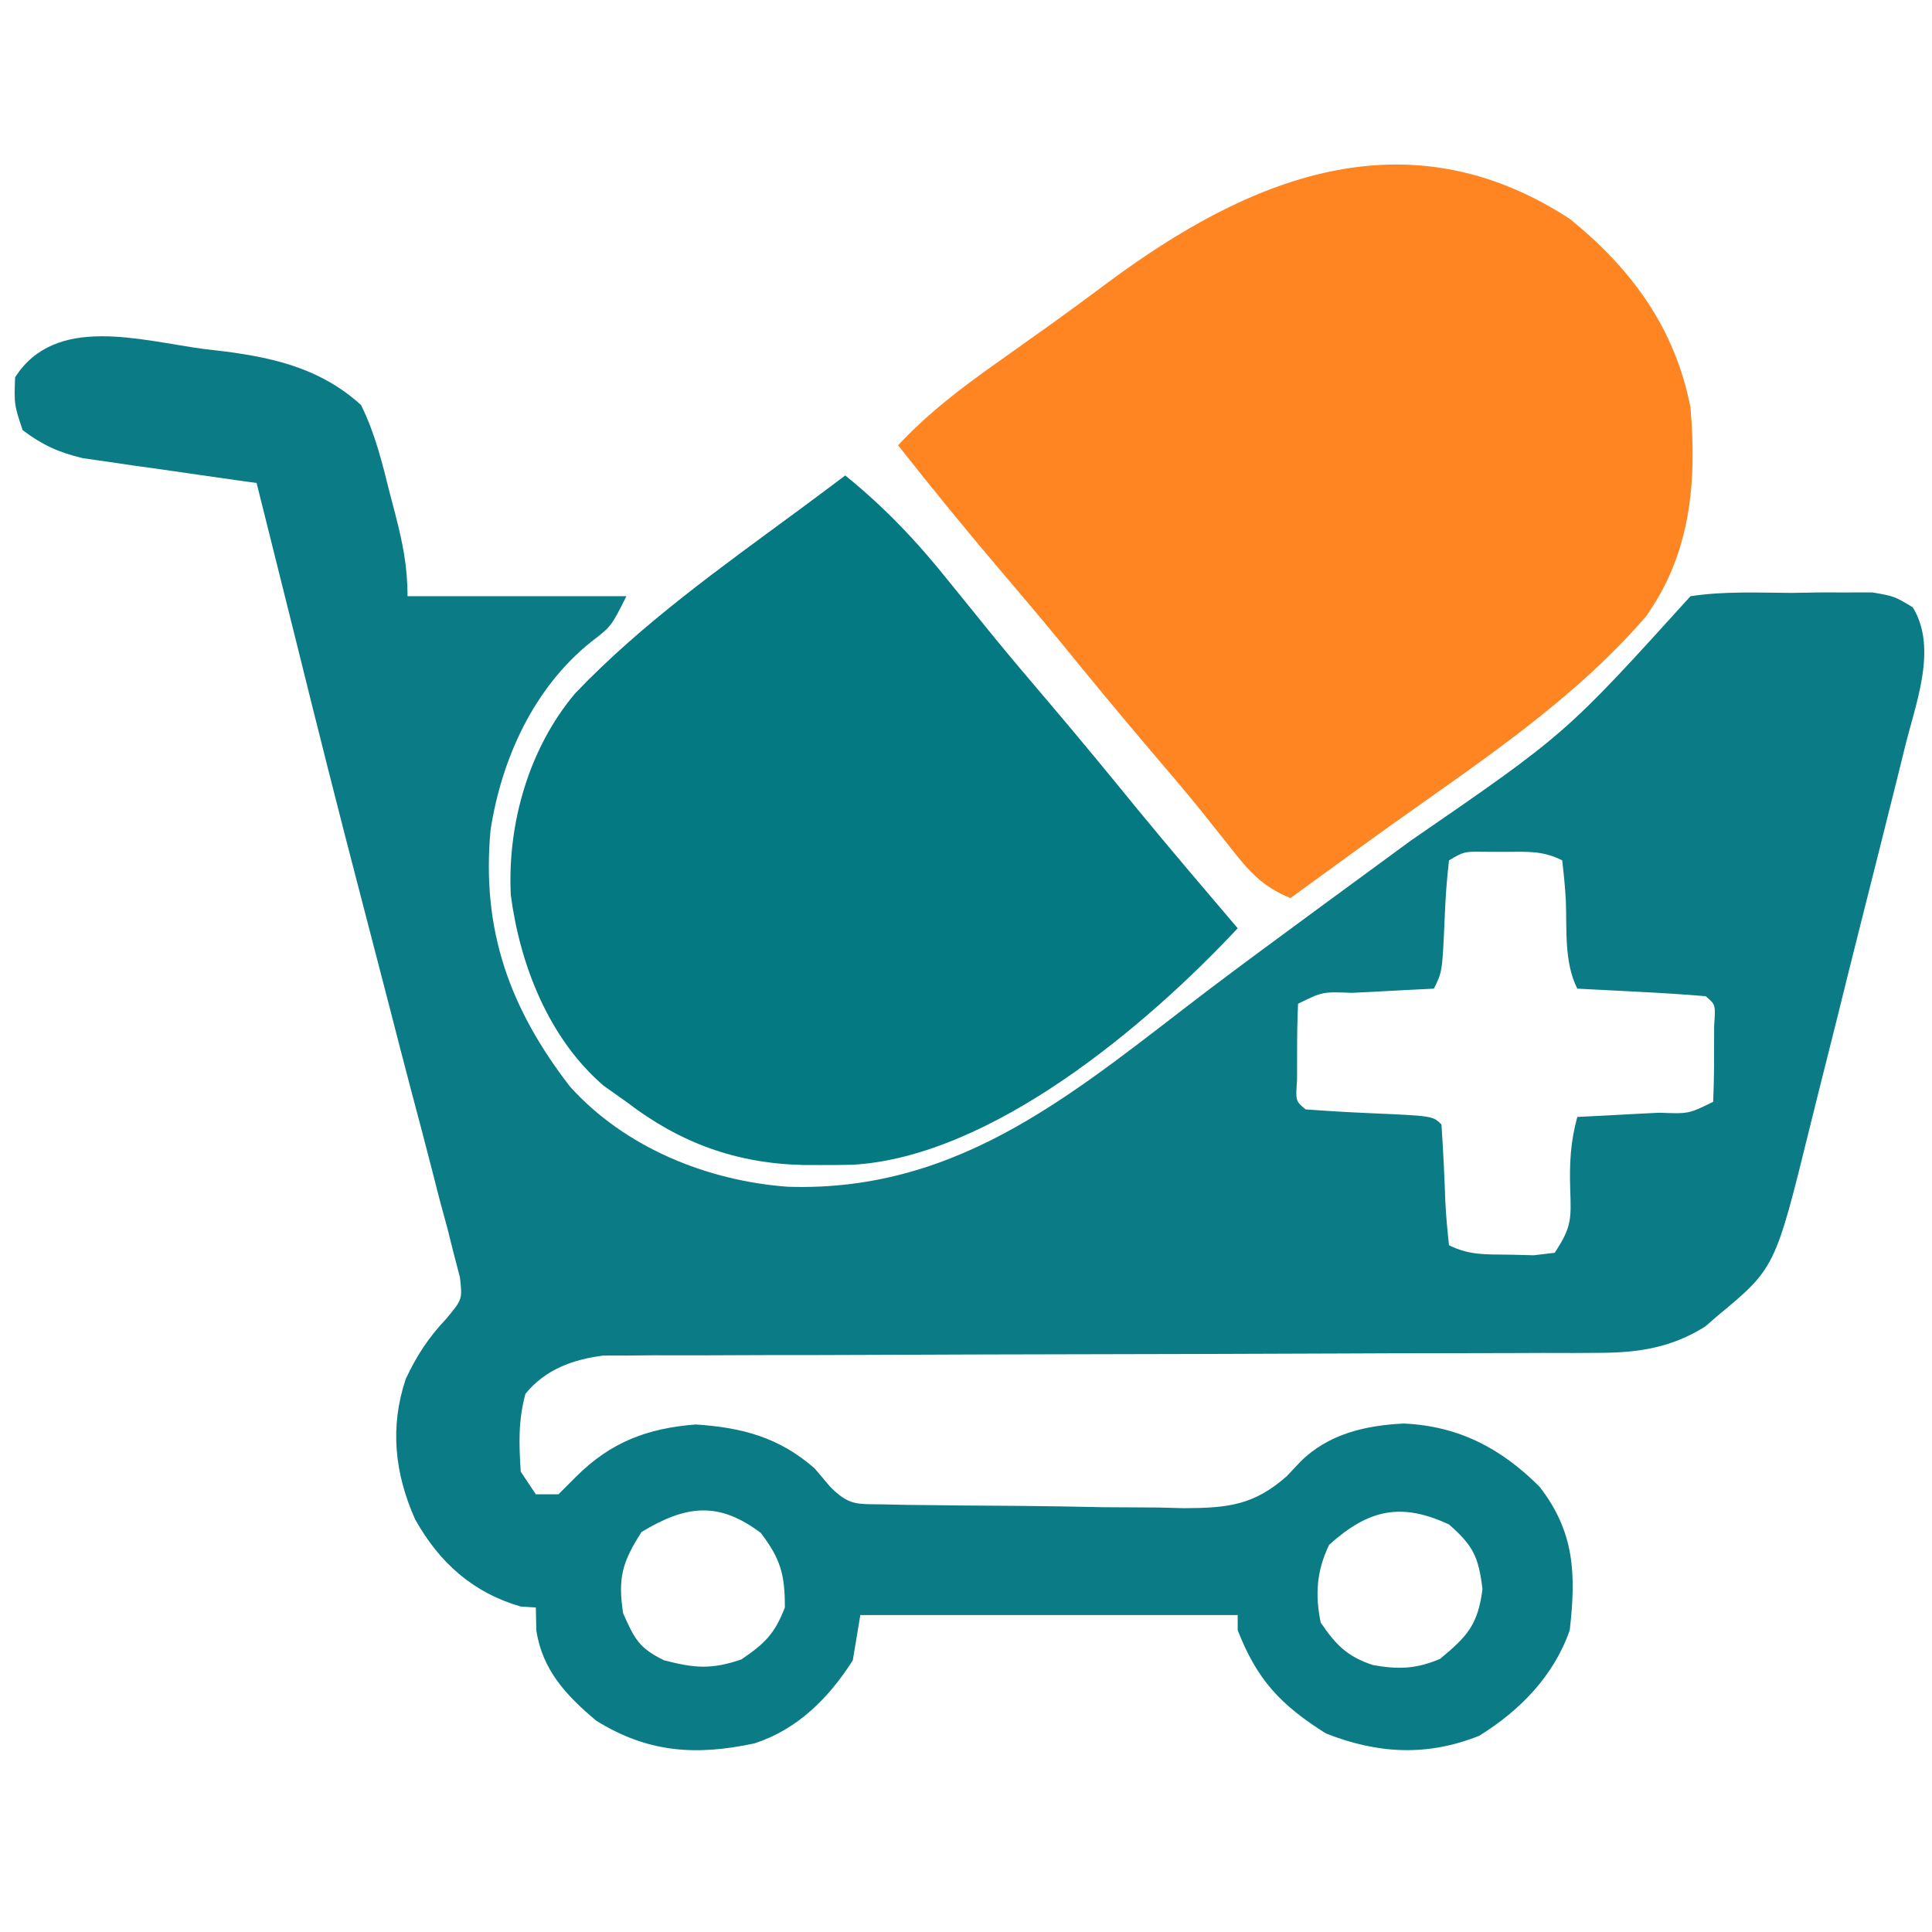
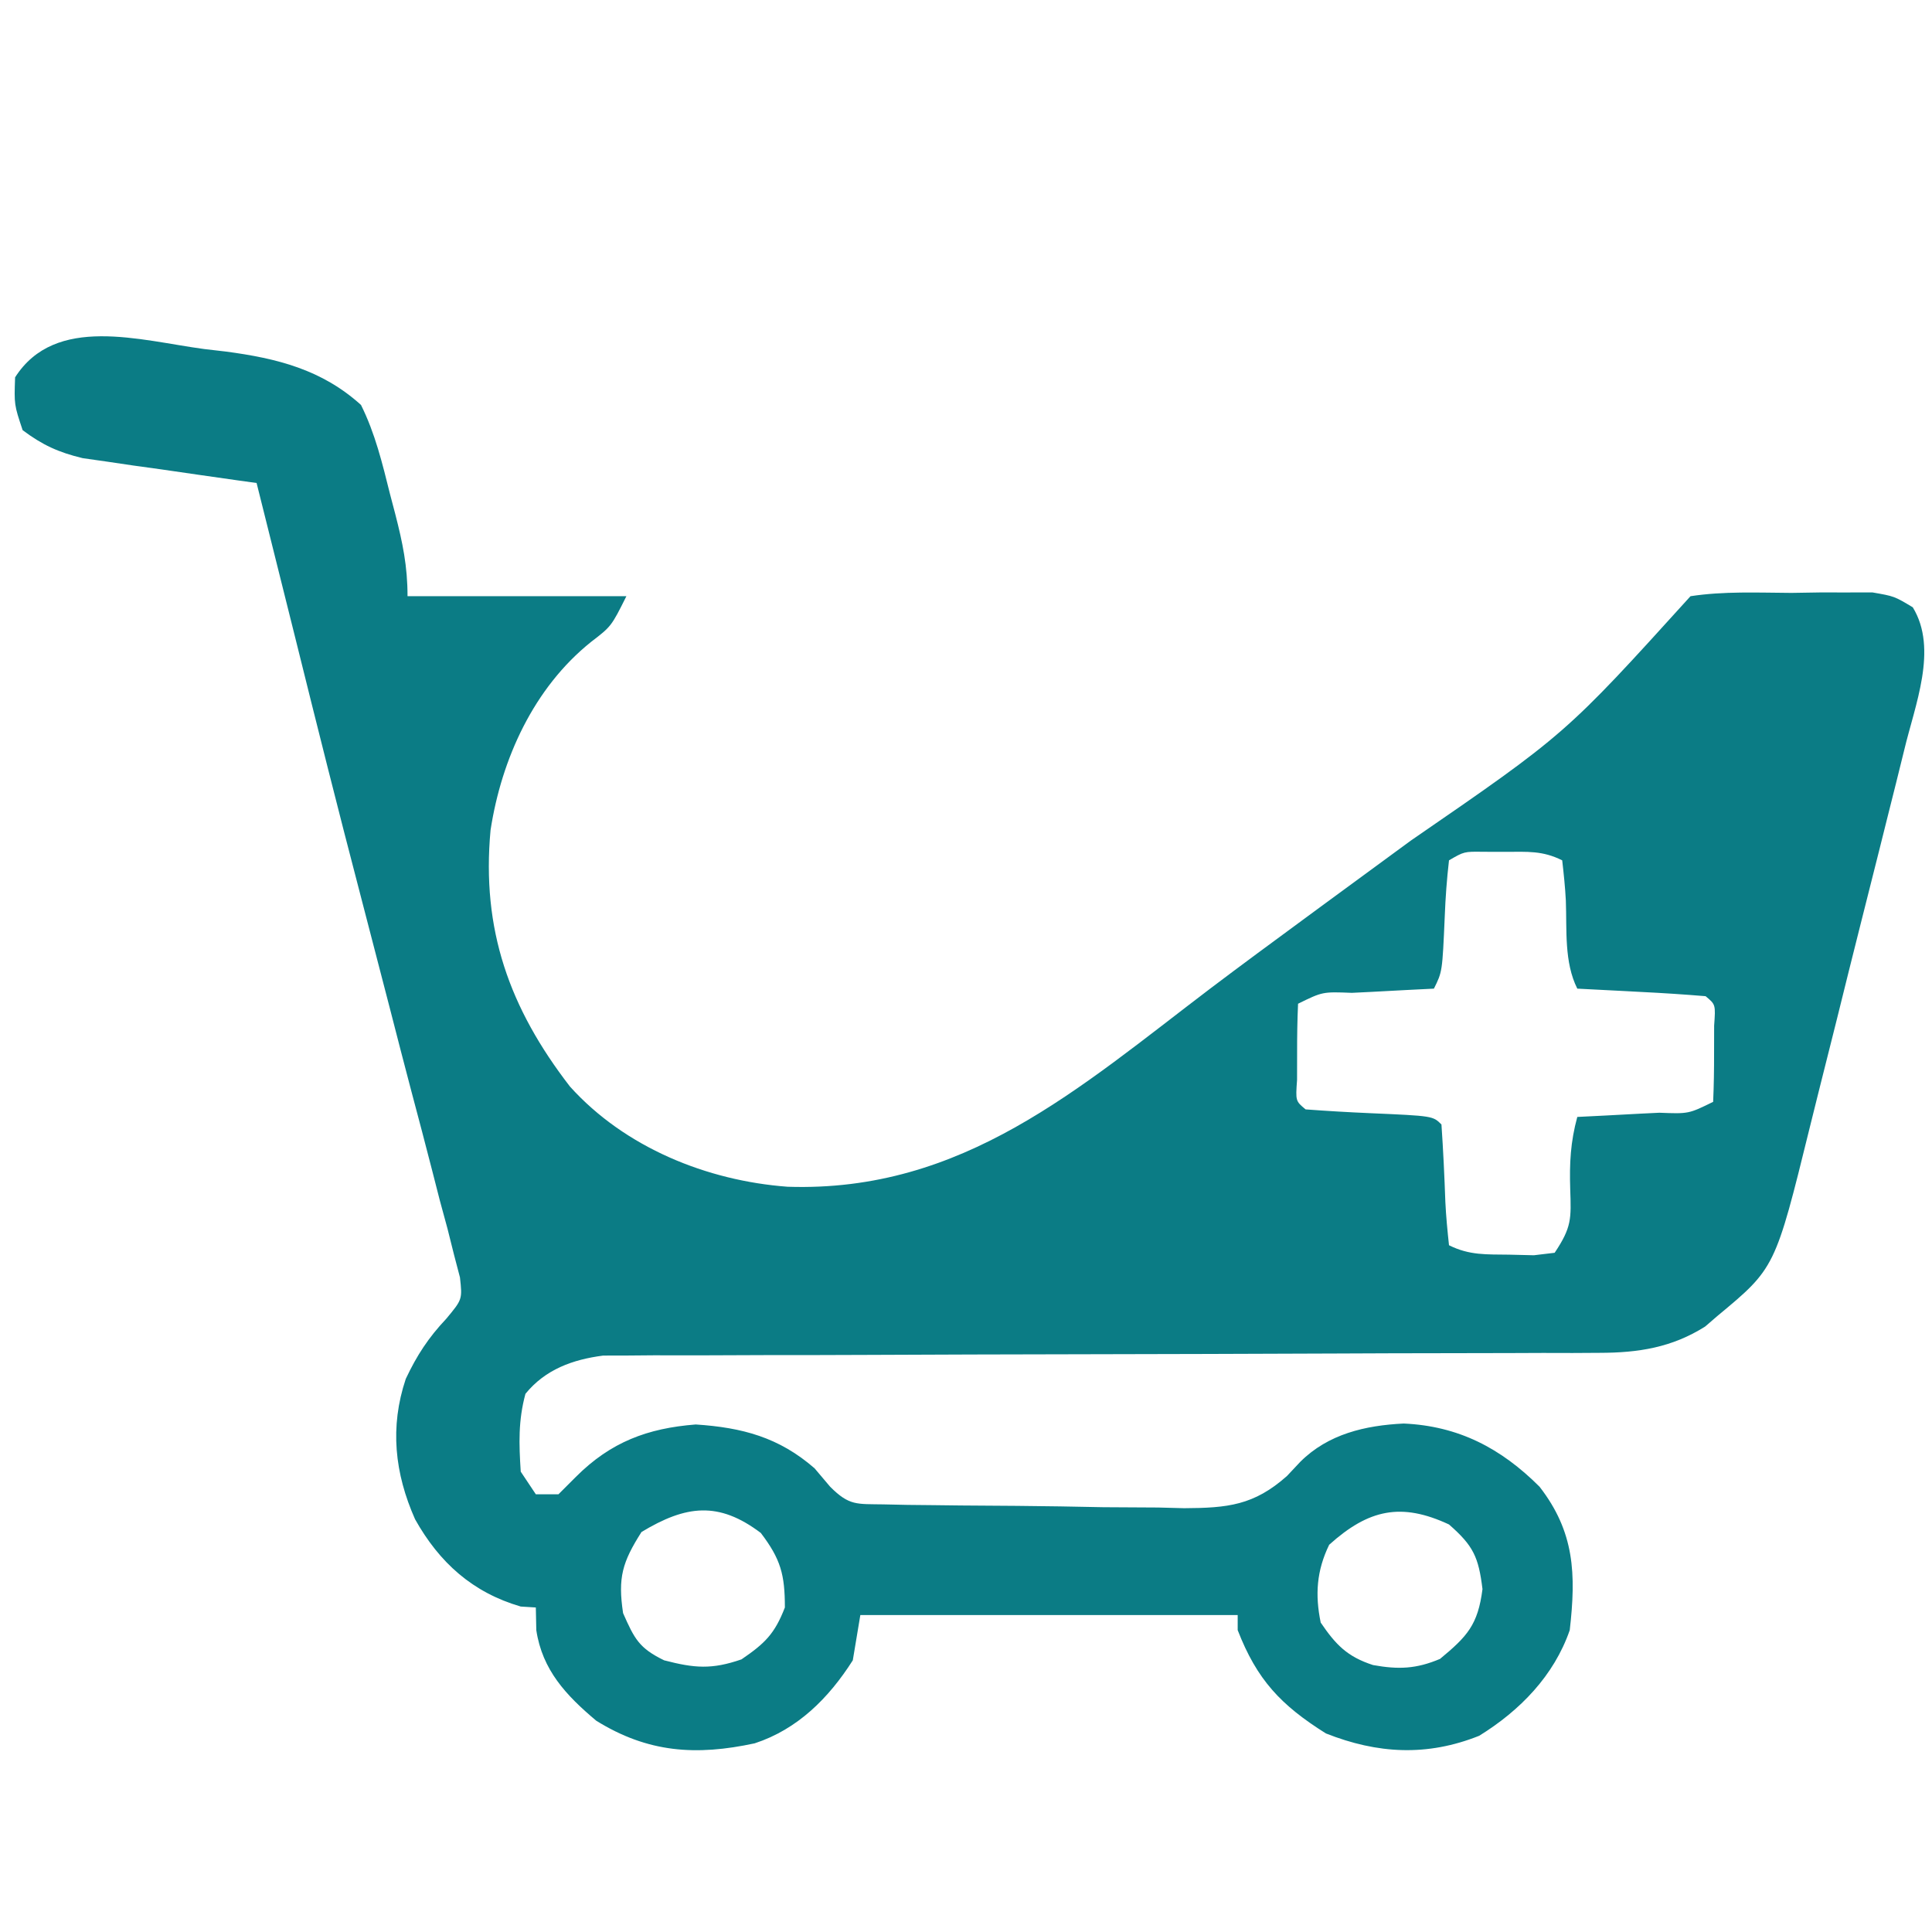
<svg xmlns="http://www.w3.org/2000/svg" xmlns:ns1="http://sodipodi.sourceforge.net/DTD/sodipodi-0.dtd" xmlns:ns2="http://www.inkscape.org/namespaces/inkscape" version="1.1" width="256" height="256" id="svg16" ns1:docname="mfo-logo-full-1.svg" ns2:version="1.4.2 (f4327f4, 2025-05-13)" ns2:export-filename="mfo_512.png" ns2:export-xdpi="192" ns2:export-ydpi="192">
  <defs id="defs16" />
  <ns1:namedview id="namedview16" pagecolor="#ffffff" bordercolor="#000000" borderopacity="0.25" ns2:showpageshadow="2" ns2:pageopacity="0.0" ns2:pagecheckerboard="0" ns2:deskcolor="#d1d1d1" ns2:zoom="4.5585938" ns2:cx="128.21936" ns2:cy="128.10968" ns2:window-width="1718" ns2:window-height="1360" ns2:window-x="1713" ns2:window-y="0" ns2:window-maximized="0" ns2:current-layer="svg16" />
  <path d="M0 0 C0.942 0.11 1.883 0.219 2.854 0.332 C9.647 1.23 15.585 2.719 20.77 7.406 C22.653 11.186 23.605 15.165 24.625 19.25 C24.85 20.105 25.075 20.959 25.307 21.84 C26.29 25.672 26.938 28.752 26.938 32.75 C36.508 32.75 46.078 32.75 55.938 32.75 C53.938 36.75 53.938 36.75 51.25 38.812 C43.66 44.896 39.389 54.307 37.938 63.75 C36.722 76.927 40.43 87.323 48.461 97.723 C55.748 105.809 66.618 110.207 77.305 111 C100.527 111.76 115.877 97.968 133.384 84.679 C137.397 81.647 141.447 78.666 145.5 75.688 C146.276 75.116 147.052 74.545 147.851 73.957 C151.85 71.015 155.853 68.08 159.859 65.148 C180.386 51.017 180.386 51.017 196.938 32.75 C201.358 32.074 205.847 32.287 210.312 32.312 C211.558 32.293 212.803 32.273 214.086 32.252 C215.88 32.253 215.88 32.253 217.711 32.254 C218.808 32.252 219.906 32.25 221.037 32.248 C223.938 32.75 223.938 32.75 226.389 34.219 C229.779 39.76 226.664 47.198 225.251 53.162 C224.54 56.071 223.81 58.975 223.078 61.879 C222.688 63.439 222.298 64.998 221.908 66.558 C221.092 69.815 220.27 73.07 219.446 76.324 C218.396 80.475 217.364 84.631 216.337 88.788 C215.538 92.006 214.727 95.222 213.912 98.437 C213.527 99.967 213.145 101.498 212.769 103.03 C208.154 121.774 208.154 121.774 200.5 128.125 C199.965 128.586 199.43 129.048 198.879 129.523 C194.473 132.307 190.035 133 184.903 133.008 C183.124 133.019 183.124 133.019 181.31 133.029 C180.022 133.026 178.735 133.024 177.408 133.021 C176.028 133.026 174.648 133.031 173.267 133.037 C170.303 133.049 167.338 133.054 164.374 133.055 C159.684 133.057 154.994 133.075 150.304 133.096 C138.657 133.145 127.009 133.176 115.362 133.197 C106.305 133.214 97.248 133.236 88.192 133.28 C83.532 133.302 78.872 133.31 74.212 133.308 C71.311 133.309 68.41 133.323 65.509 133.341 C63.528 133.349 61.547 133.343 59.565 133.335 C58.379 133.345 57.193 133.355 55.972 133.365 C54.945 133.367 53.919 133.369 52.861 133.371 C48.81 133.896 45.194 135.208 42.562 138.438 C41.598 142.005 41.702 145.048 41.938 148.75 C42.597 149.74 43.258 150.73 43.938 151.75 C44.928 151.75 45.917 151.75 46.938 151.75 C47.701 150.987 48.464 150.224 49.25 149.438 C53.87 144.817 58.747 143 65.125 142.5 C71.299 142.905 76.168 144.206 80.875 148.312 C81.556 149.117 82.236 149.921 82.938 150.75 C85.485 153.298 86.457 153.025 89.995 153.088 C91.05 153.111 92.105 153.133 93.192 153.156 C94.338 153.168 95.484 153.179 96.664 153.191 C97.841 153.205 99.018 153.219 100.23 153.233 C102.727 153.256 105.223 153.274 107.72 153.285 C111.527 153.312 115.331 153.387 119.137 153.463 C121.562 153.48 123.988 153.493 126.414 153.504 C127.548 153.534 128.681 153.564 129.849 153.594 C135.595 153.563 139.088 153.223 143.47 149.324 C144.053 148.704 144.636 148.083 145.237 147.444 C148.938 143.757 153.839 142.624 158.938 142.375 C166.194 142.702 171.823 145.635 176.938 150.75 C181.584 156.741 181.787 162.31 180.938 169.75 C178.853 175.783 174.345 180.41 168.938 183.75 C162.034 186.511 155.467 186.148 148.625 183.438 C142.656 179.69 139.487 176.329 136.938 169.75 C136.938 169.09 136.938 168.43 136.938 167.75 C120.438 167.75 103.938 167.75 86.938 167.75 C86.442 170.72 86.442 170.72 85.938 173.75 C82.756 178.754 78.622 182.891 72.938 184.75 C65.165 186.423 58.781 186.002 51.938 181.75 C47.949 178.394 44.793 175.034 44 169.75 C43.979 168.76 43.959 167.77 43.938 166.75 C43.278 166.709 42.617 166.667 41.938 166.625 C35.563 164.766 31.165 160.82 27.938 155.062 C25.232 148.965 24.565 142.846 26.707 136.453 C28.173 133.346 29.697 131.005 32.069 128.493 C34.205 125.926 34.205 125.926 33.885 123.015 C33.625 122.022 33.365 121.029 33.097 120.006 C32.812 118.865 32.526 117.725 32.232 116.55 C31.897 115.315 31.561 114.081 31.215 112.809 C30.878 111.5 30.543 110.191 30.21 108.881 C29.312 105.369 28.384 101.865 27.451 98.362 C26.492 94.742 25.561 91.116 24.629 87.49 C23.314 82.387 21.991 77.286 20.657 72.188 C17.732 61.014 14.924 49.811 12.145 38.599 C11.03 34.106 9.905 29.616 8.781 25.125 C8.419 23.674 8.056 22.224 7.693 20.773 C7.319 19.277 7.319 19.277 6.938 17.75 C5.795 17.592 5.795 17.592 4.63 17.43 C1.168 16.944 -2.291 16.441 -5.75 15.938 C-6.948 15.772 -8.146 15.606 -9.381 15.436 C-10.538 15.265 -11.695 15.094 -12.887 14.918 C-14.481 14.69 -14.481 14.69 -16.108 14.458 C-19.3 13.693 -21.439 12.717 -24.062 10.75 C-25.188 7.375 -25.188 7.375 -25.062 3.75 C-19.716 -4.625 -8.515 -1.135 0 0 Z M164.938 67.75 C164.651 70.256 164.47 72.674 164.375 75.188 C164.055 82.514 164.055 82.514 162.938 84.75 C161.114 84.841 161.114 84.841 159.254 84.934 C157.669 85.018 156.085 85.103 154.5 85.188 C153.296 85.246 153.296 85.246 152.068 85.307 C148.185 85.155 148.185 85.155 144.938 86.75 C144.839 88.915 144.808 91.083 144.812 93.25 C144.81 94.436 144.807 95.622 144.805 96.844 C144.605 99.643 144.605 99.643 145.938 100.75 C148.775 100.961 151.596 101.126 154.438 101.25 C162.802 101.615 162.802 101.615 163.938 102.75 C164.174 106.175 164.334 109.593 164.455 113.023 C164.547 114.937 164.735 116.845 164.938 118.75 C167.658 120.11 169.904 119.956 172.938 120 C174.01 120.026 175.083 120.052 176.188 120.078 C177.095 119.97 178.002 119.862 178.938 119.75 C181.201 116.355 181.134 115.267 181 111.312 C180.892 107.868 181.035 105.066 181.938 101.75 C183.761 101.659 183.761 101.659 185.621 101.566 C187.206 101.482 188.79 101.397 190.375 101.312 C191.177 101.273 191.98 101.234 192.807 101.193 C196.69 101.345 196.69 101.345 199.938 99.75 C200.036 97.585 200.067 95.417 200.062 93.25 C200.065 92.064 200.068 90.878 200.07 89.656 C200.27 86.857 200.27 86.857 198.938 85.75 C196.079 85.513 193.239 85.328 190.375 85.188 C189.569 85.144 188.762 85.101 187.932 85.057 C185.934 84.95 183.936 84.85 181.938 84.75 C180.178 81.232 180.567 76.969 180.42 73.072 C180.328 71.293 180.14 69.52 179.938 67.75 C177.328 66.445 175.348 66.617 172.438 66.625 C171.458 66.622 170.478 66.62 169.469 66.617 C166.943 66.581 166.943 66.581 164.938 67.75 Z M57.938 156.75 C55.394 160.758 54.794 162.791 55.5 167.5 C57.011 170.915 57.622 172.137 60.938 173.75 C64.963 174.794 67.237 174.992 71.188 173.625 C74.285 171.513 75.587 170.246 76.938 166.75 C76.938 162.401 76.394 160.349 73.75 156.875 C68.163 152.654 63.846 153.182 57.938 156.75 Z M149.062 158.438 C147.391 161.874 147.177 165.062 147.938 168.75 C149.941 171.693 151.449 173.267 154.875 174.379 C158.248 174.986 160.594 174.895 163.75 173.562 C167.344 170.584 168.77 169.063 169.375 164.312 C168.852 160.05 168.163 158.572 164.938 155.75 C158.61 152.802 154.297 153.726 149.062 158.438 Z " fill="#0B7C85" id="path1" transform="translate(27.062,46.25)" />
-   <path d="M0 0 C8.202 6.624 13.966 14.509 16 25 C16.843 34.954 16.026 44.321 10.117 52.656 C0.514 63.809 -11.996 72.002 -23.89 80.49 C-26.813 82.582 -29.72 84.696 -32.625 86.812 C-33.484 87.438 -34.342 88.063 -35.227 88.707 C-36.104 89.347 -36.104 89.347 -37 90 C-40.764 88.493 -42.585 86.351 -45.062 83.188 C-45.848 82.201 -46.633 81.215 -47.441 80.199 C-48.064 79.415 -48.064 79.415 -48.7 78.615 C-50.914 75.865 -53.209 73.186 -55.5 70.5 C-59.621 65.653 -63.668 60.752 -67.684 55.816 C-70.278 52.662 -72.916 49.548 -75.562 46.438 C-80.15 41.043 -84.617 35.563 -89 30 C-84.988 25.712 -80.601 22.382 -75.812 19 C-74.203 17.855 -72.593 16.709 -70.984 15.562 C-70.161 14.977 -69.338 14.392 -68.49 13.789 C-66.042 12.03 -63.619 10.24 -61.203 8.438 C-42.491 -5.469 -21.631 -14.09 0 0 Z " fill="#FE8521" transform="translate(208,29)" id="path2" />
-   <path d="M0 0 C5.268 4.272 9.528 8.769 13.75 14.062 C14.977 15.577 16.205 17.092 17.434 18.605 C18.035 19.35 18.637 20.094 19.257 20.861 C21.734 23.901 24.268 26.891 26.812 29.875 C30.819 34.584 34.75 39.349 38.652 44.145 C43.04 49.481 47.524 54.737 52 60 C39.938 72.915 19.379 90.269 0.984 91.336 C-0.427 91.366 -1.838 91.378 -3.25 91.375 C-3.993 91.373 -4.736 91.372 -5.501 91.37 C-14.433 91.173 -21.884 88.461 -29 83 C-30.485 81.948 -30.485 81.948 -32 80.875 C-39.27 74.636 -43.087 64.907 -44.316 55.605 C-44.789 46.161 -41.917 36.127 -35.781 28.863 C-26.89 19.563 -16.457 12.188 -6.131 4.575 C-4.08 3.059 -2.038 1.533 0 0 Z " fill="#057982" id="path3" transform="translate(112,63)" />
</svg>